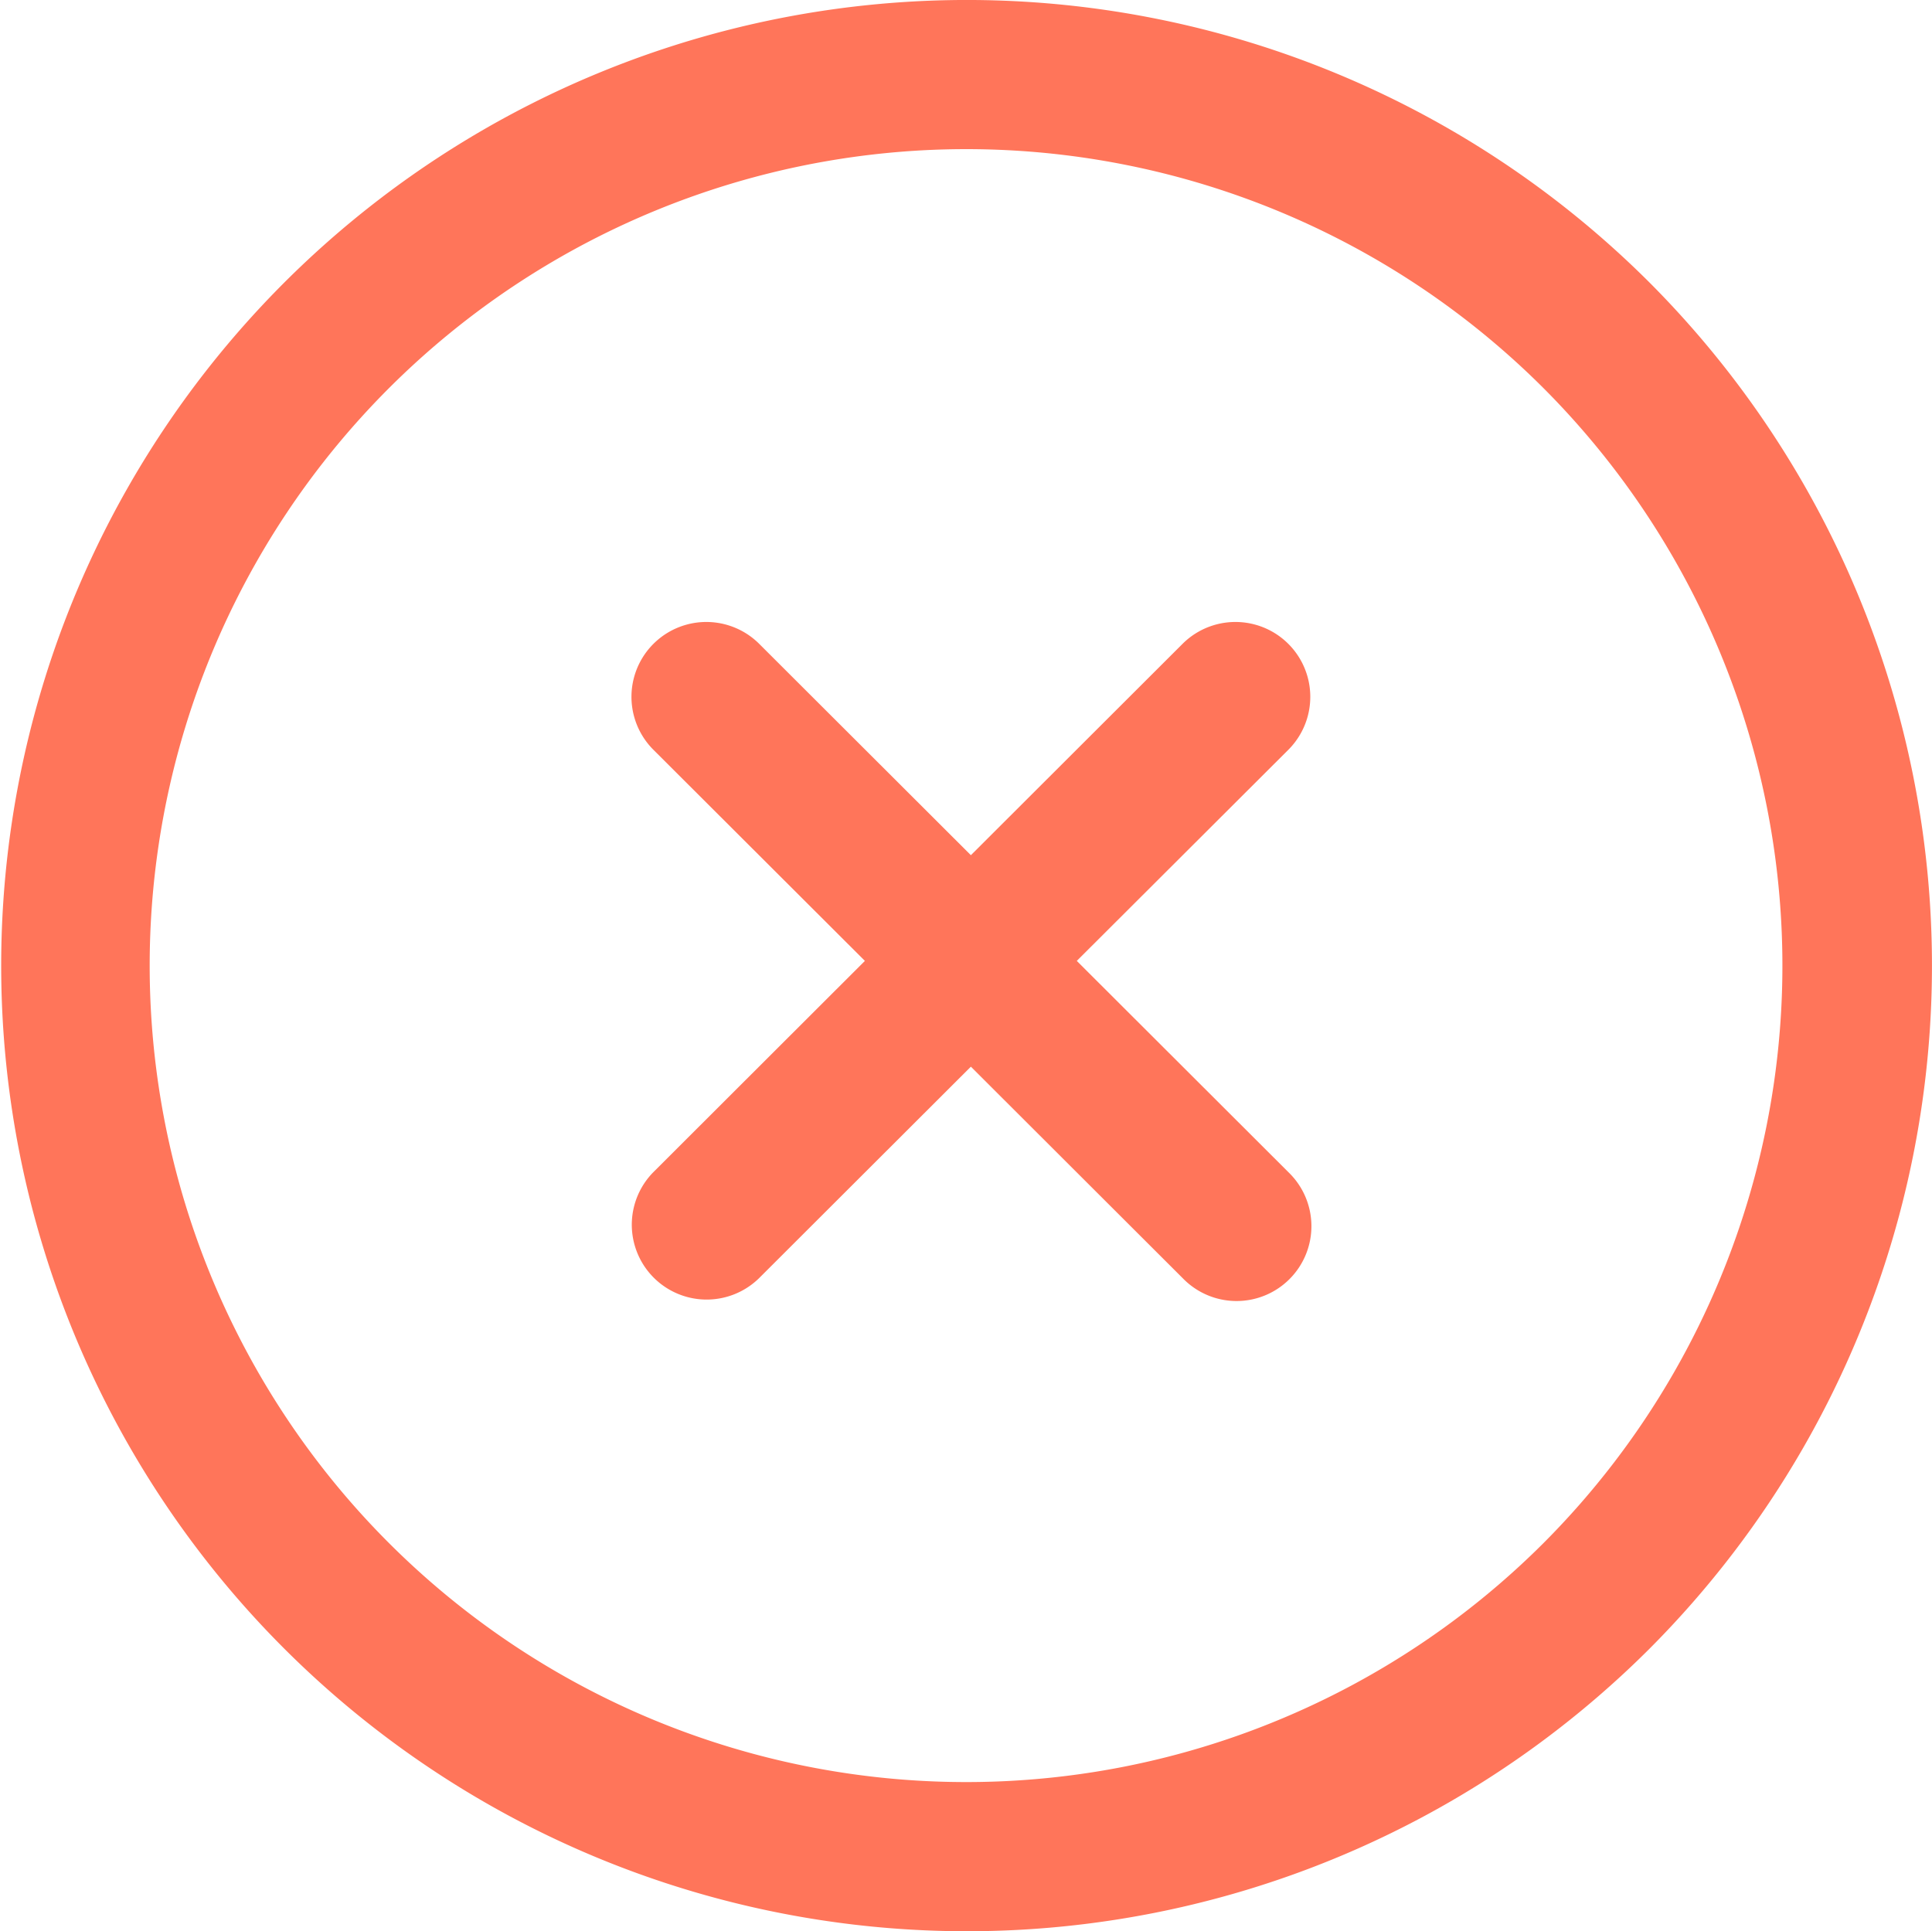
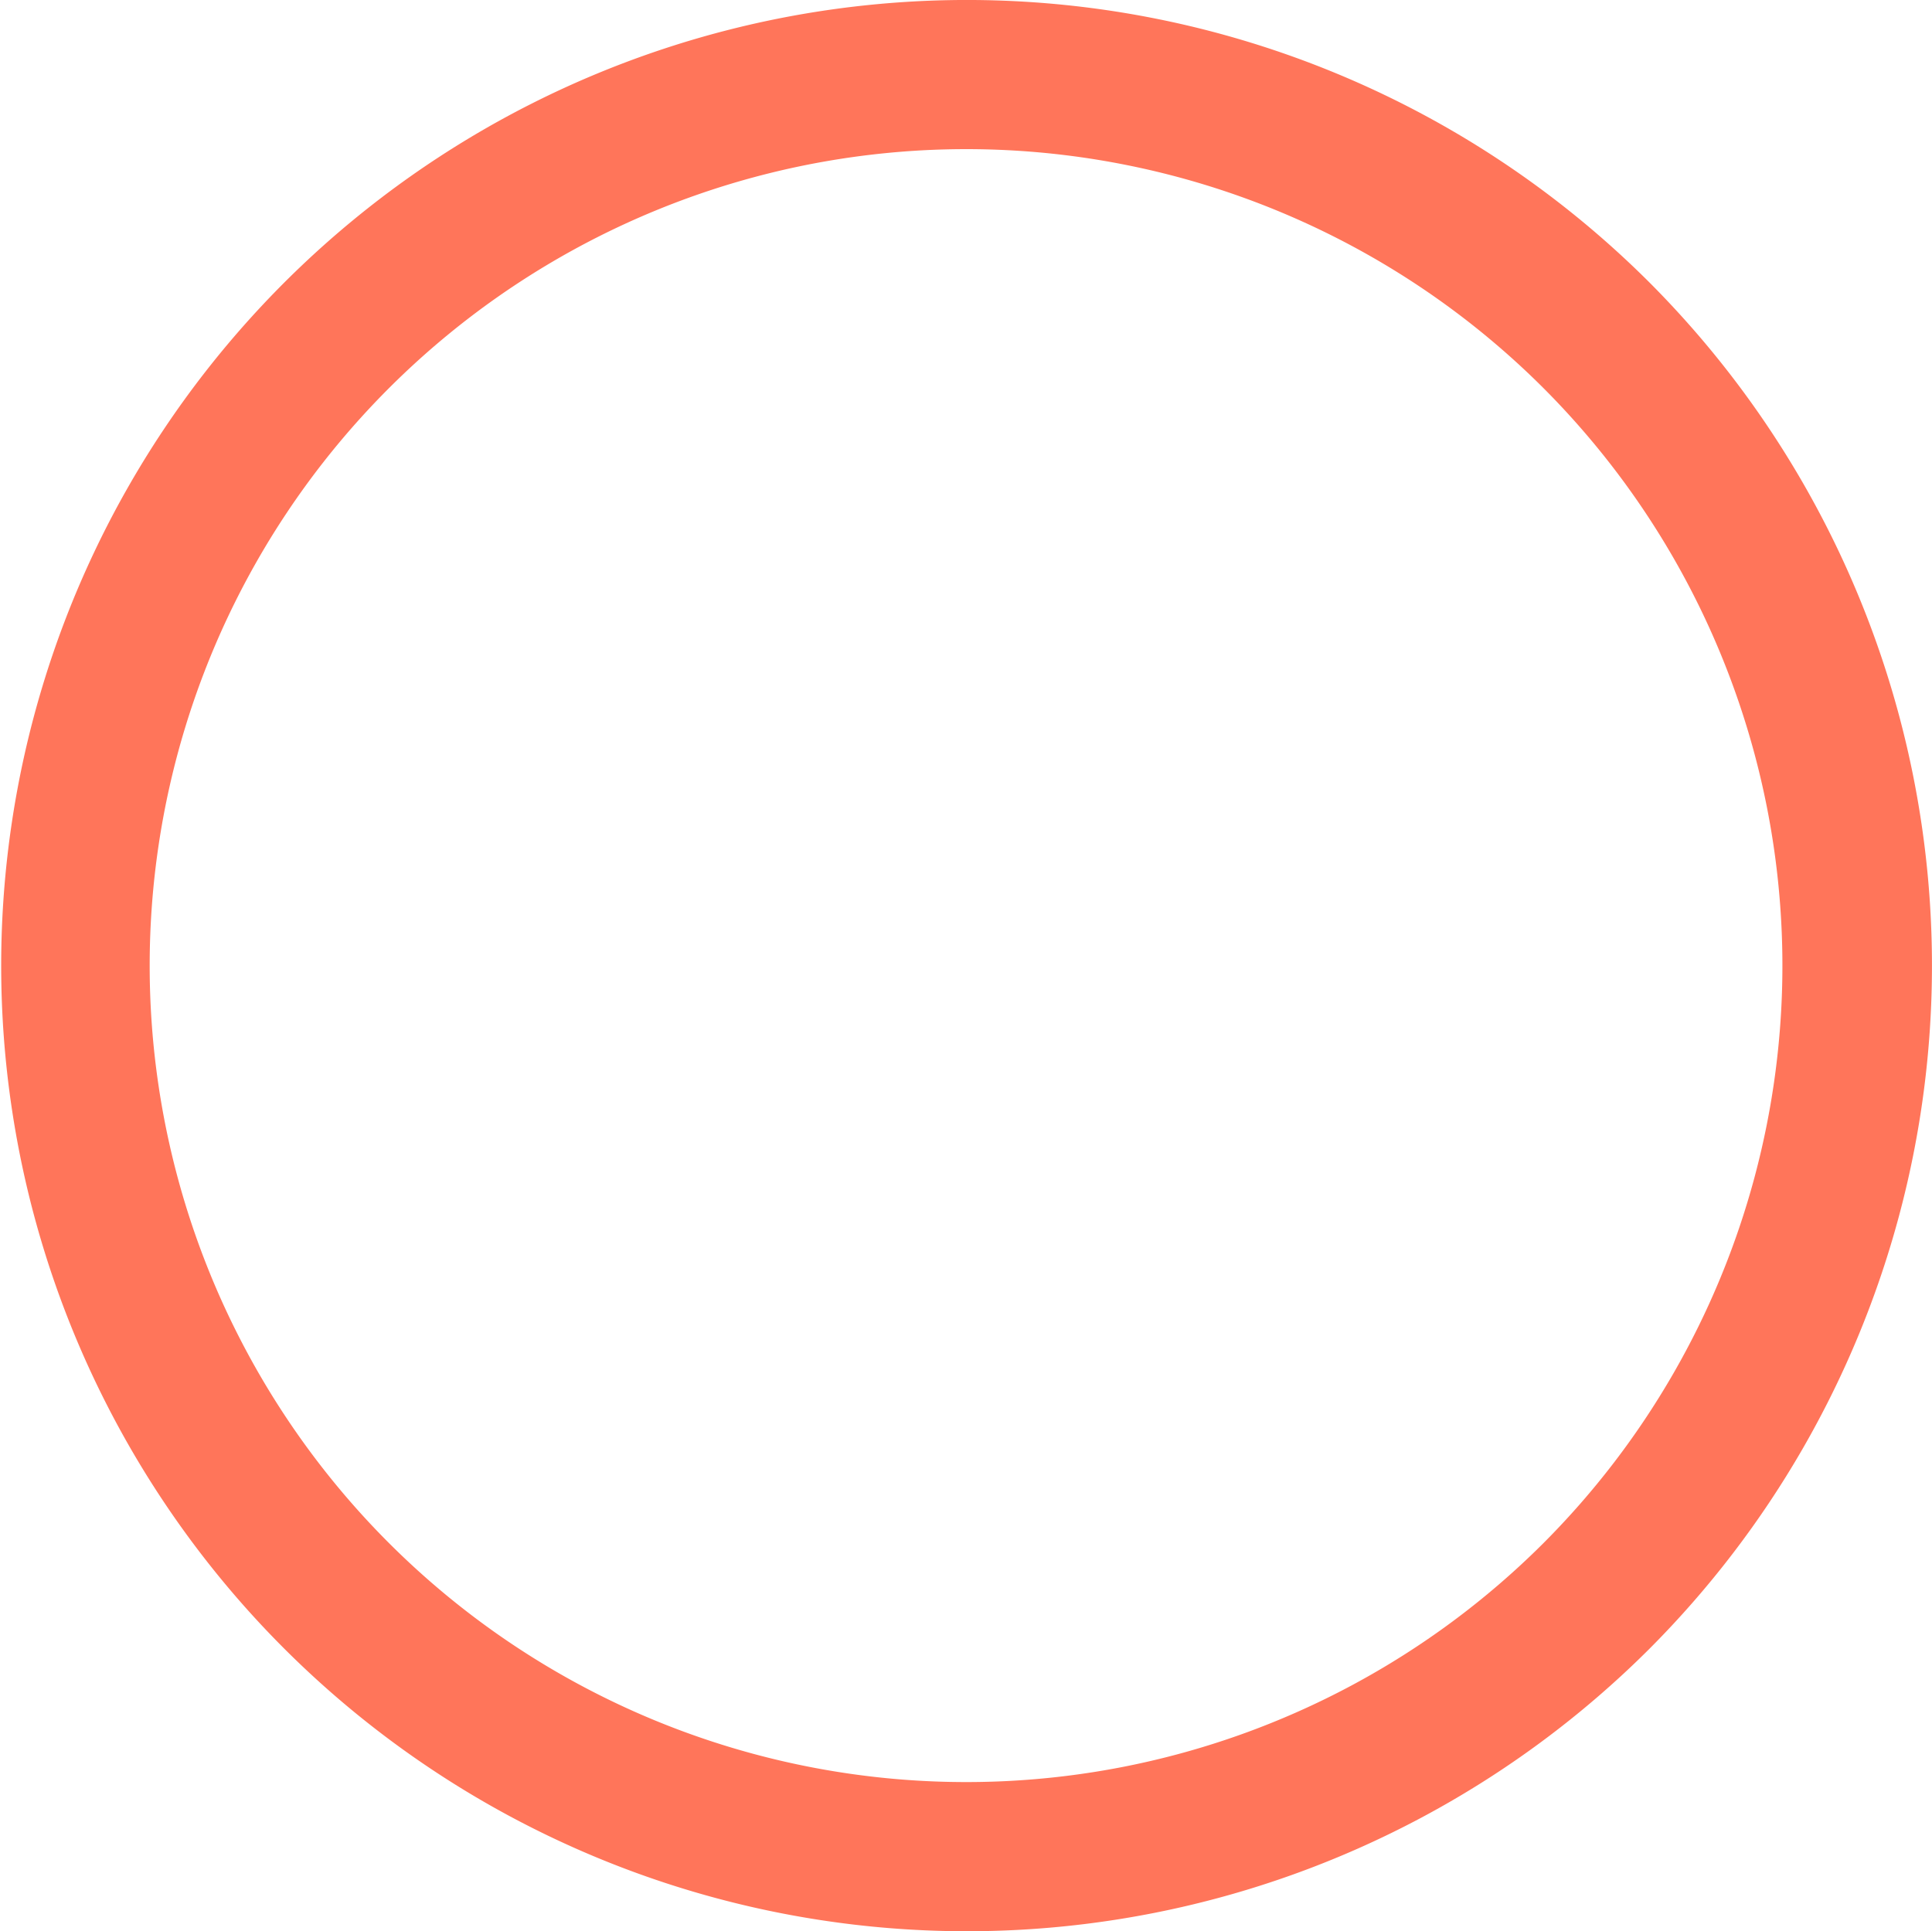
<svg xmlns="http://www.w3.org/2000/svg" width="135.464" height="135.427" viewBox="0 0 135.464 135.427">
  <g transform="translate(-49.44 -80.452)">
    <g transform="translate(49.44 80.434)">
      <path d="M115.655,19.827a67.714,67.714,0,1,0,0,95.808,67.834,67.834,0,0,0,0-95.808Zm-7.42,88.387a57.254,57.254,0,1,1,0-80.967A57.322,57.322,0,0,1,108.234,108.215Z" fill="#ff755a" />
-       <path d="M90.361,82.239,75.5,67.4,90.361,52.568a5.249,5.249,0,0,0-7.42-7.426L68.074,59.988,53.207,45.142a5.249,5.249,0,0,0-7.42,7.426L60.643,67.4,45.787,82.239a5.249,5.249,0,0,0,7.42,7.425L68.074,74.818,82.941,89.664a5.249,5.249,0,1,0,7.42-7.425Z" fill="#ff755a" />
    </g>
  </g>
</svg>